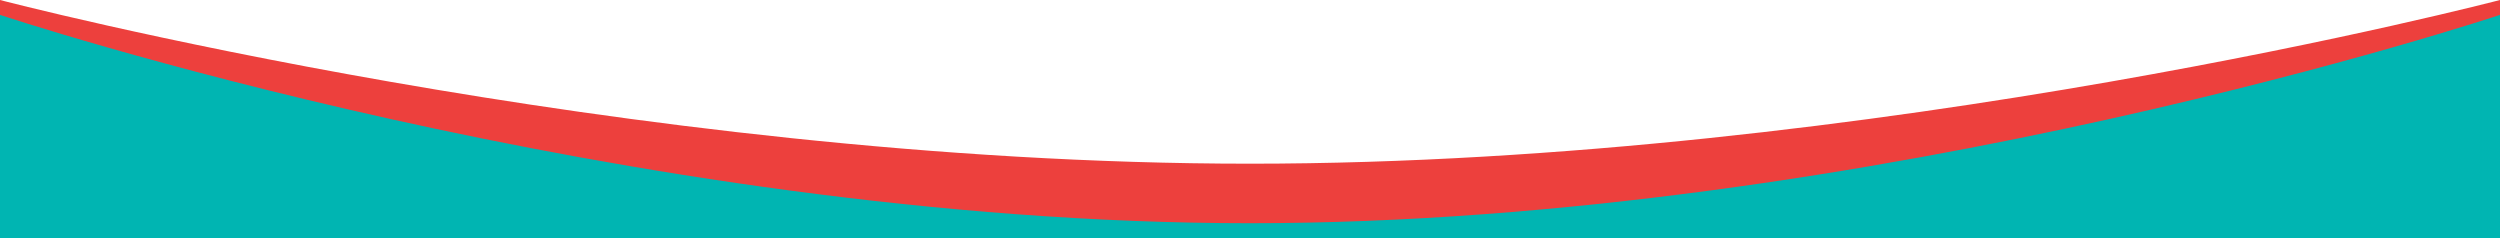
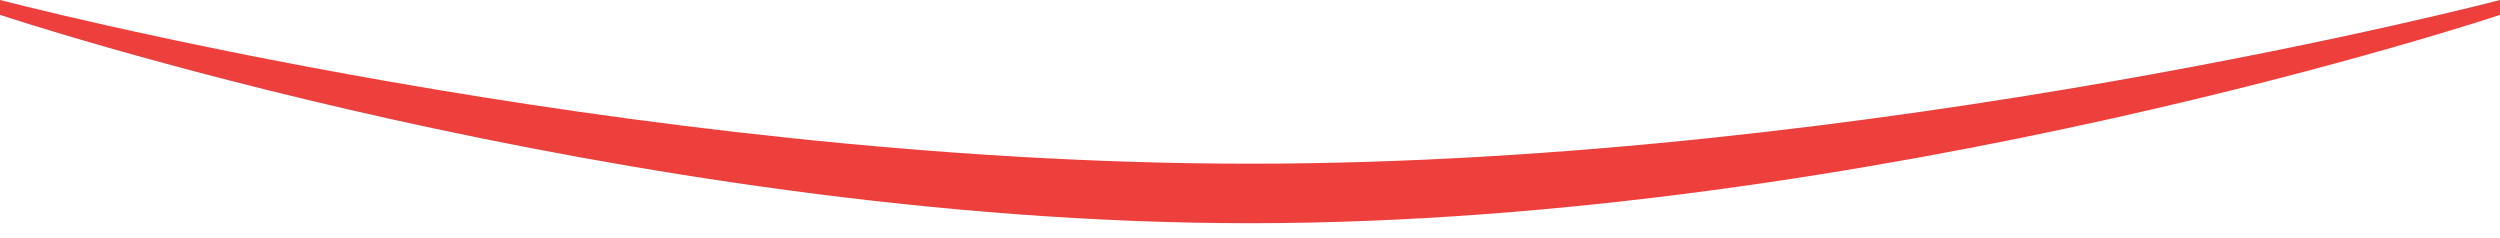
<svg xmlns="http://www.w3.org/2000/svg" id="Layer_1" width="1680" height="160" viewBox="0 0 1680 160">
  <defs>
    <style>.cls-1{fill:#00b5b2;}.cls-1,.cls-2{fill-rule:evenodd;}.cls-2{fill:#ed403d;}</style>
  </defs>
-   <path class="cls-1" d="M839.97,112C419.98,112,0,2,0,2v158h1680V2s-420.02,110-840.03,110Z" />
  <path class="cls-2" d="M839.97,150C419.98,150,0,10,0,10V0s419.98,110,839.97,110S1680,0,1680,0v10s-420.02,140-840.03,140Z" />
</svg>